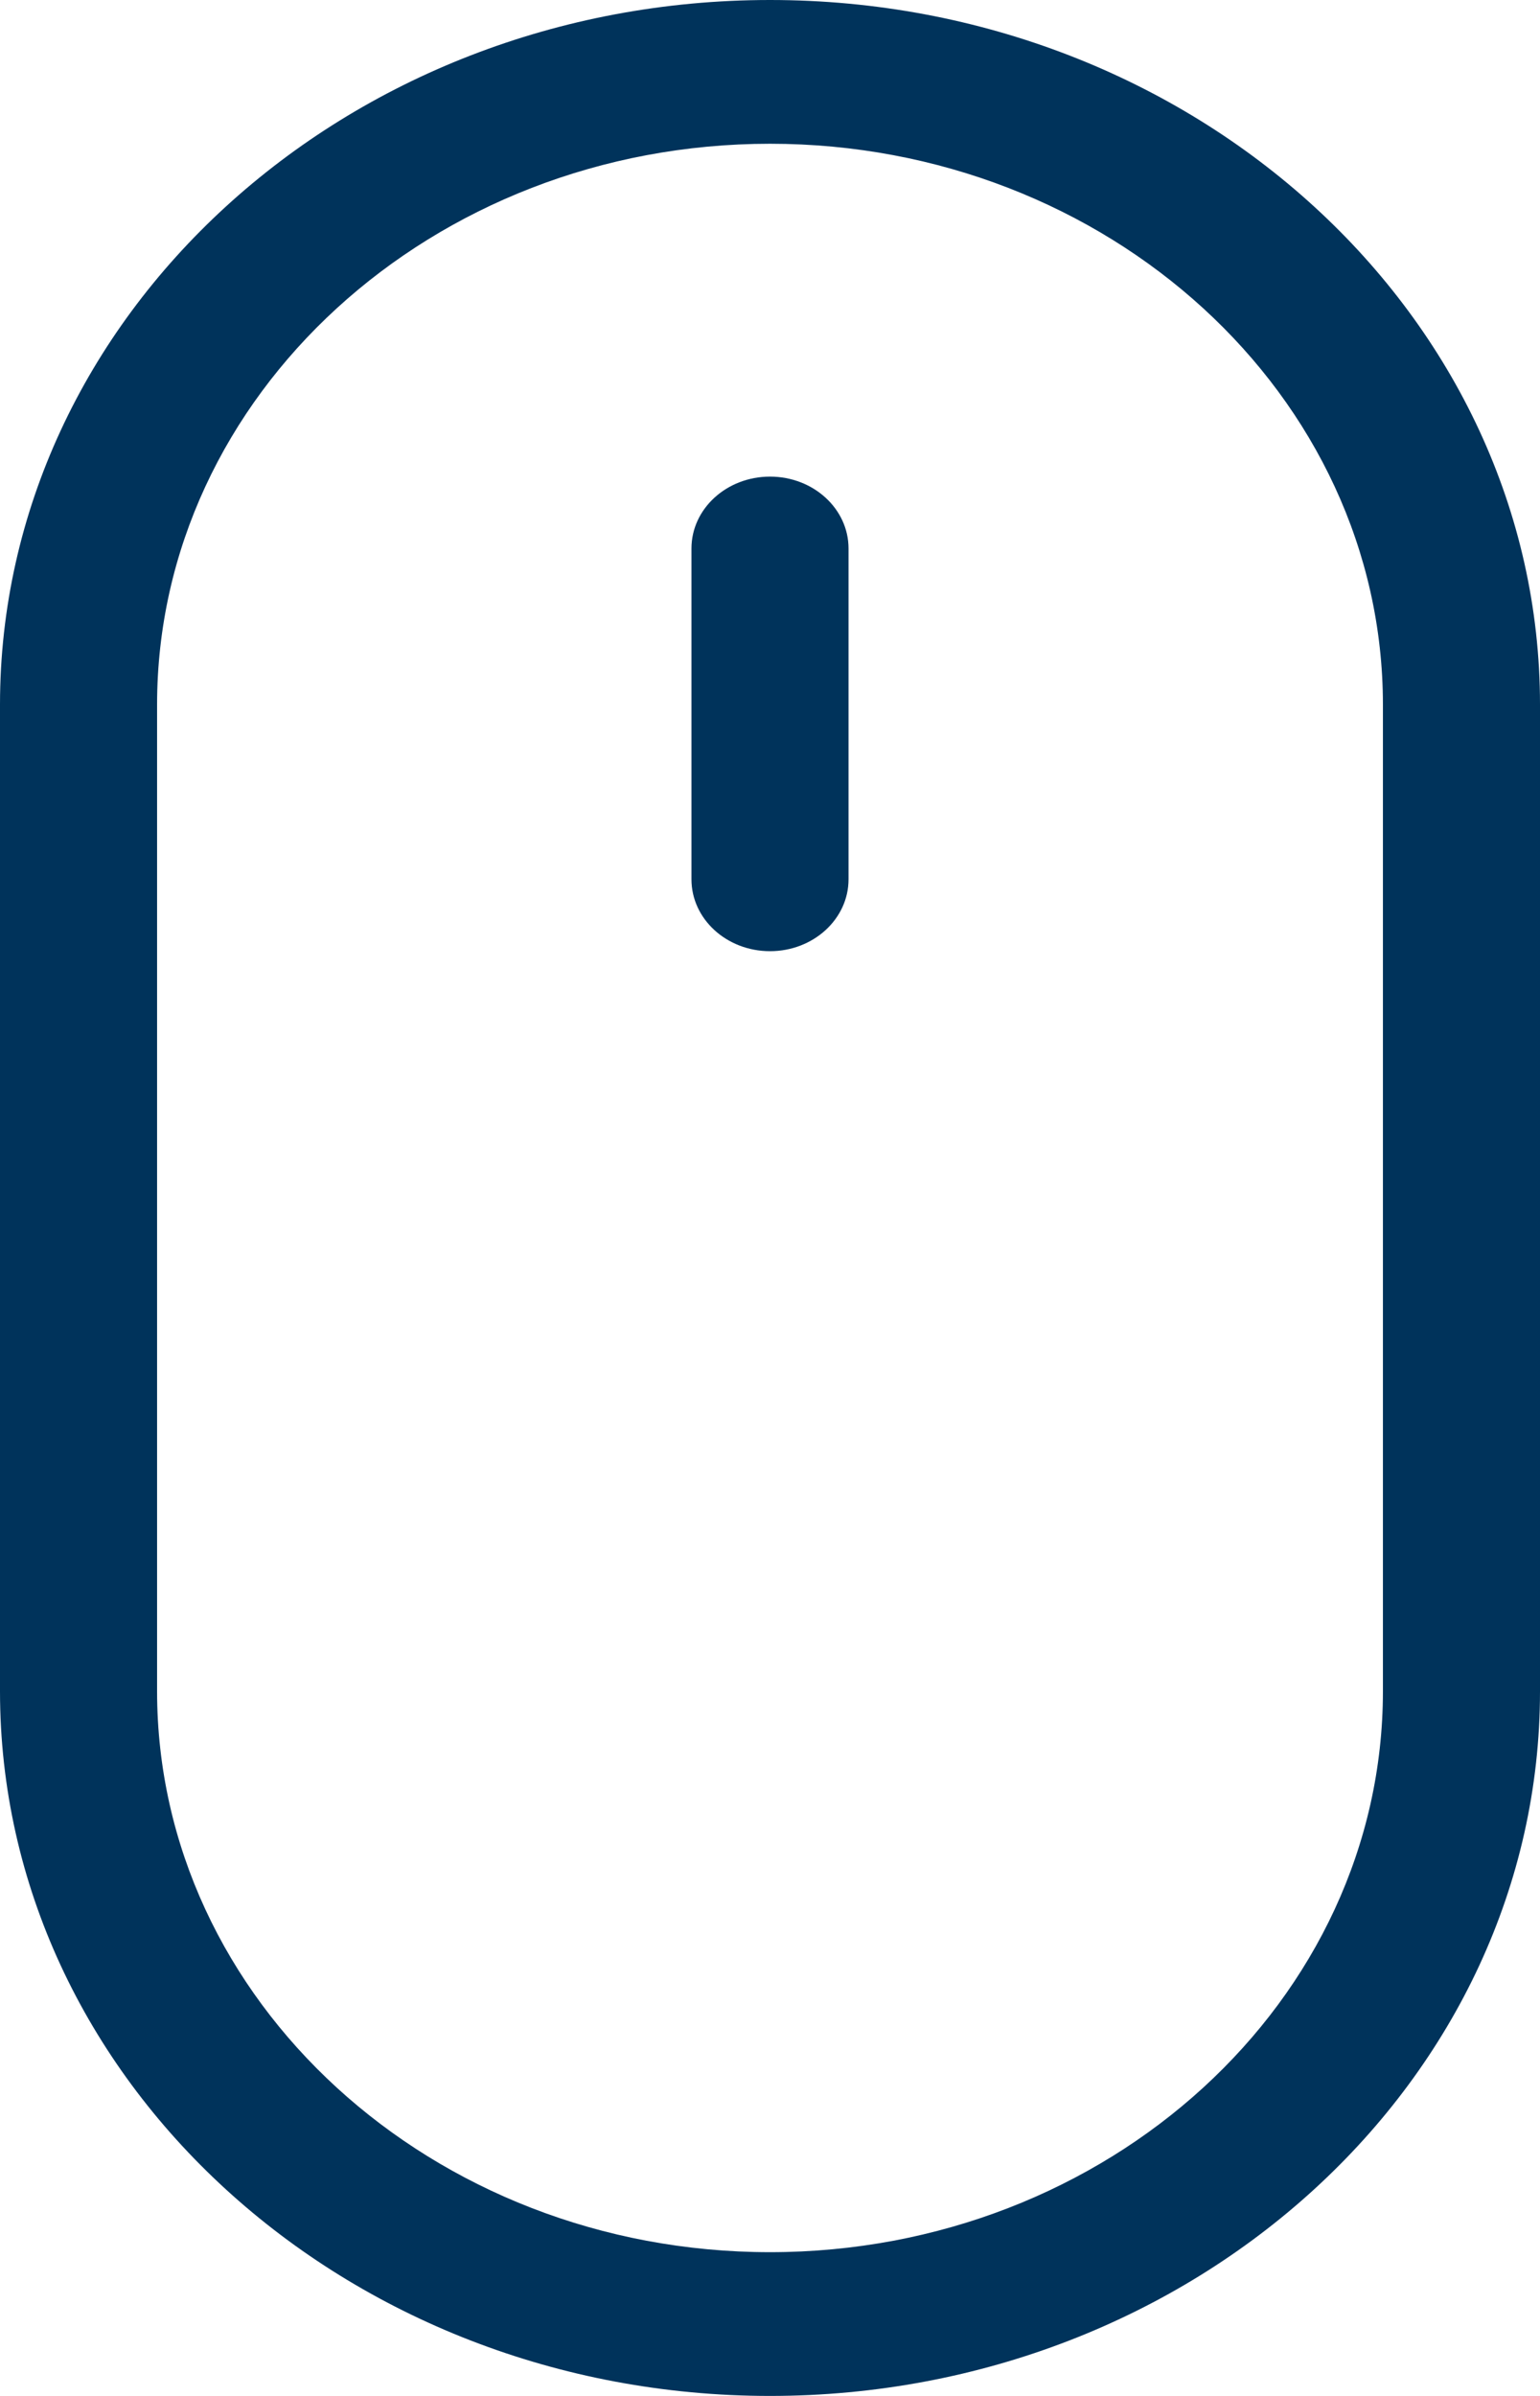
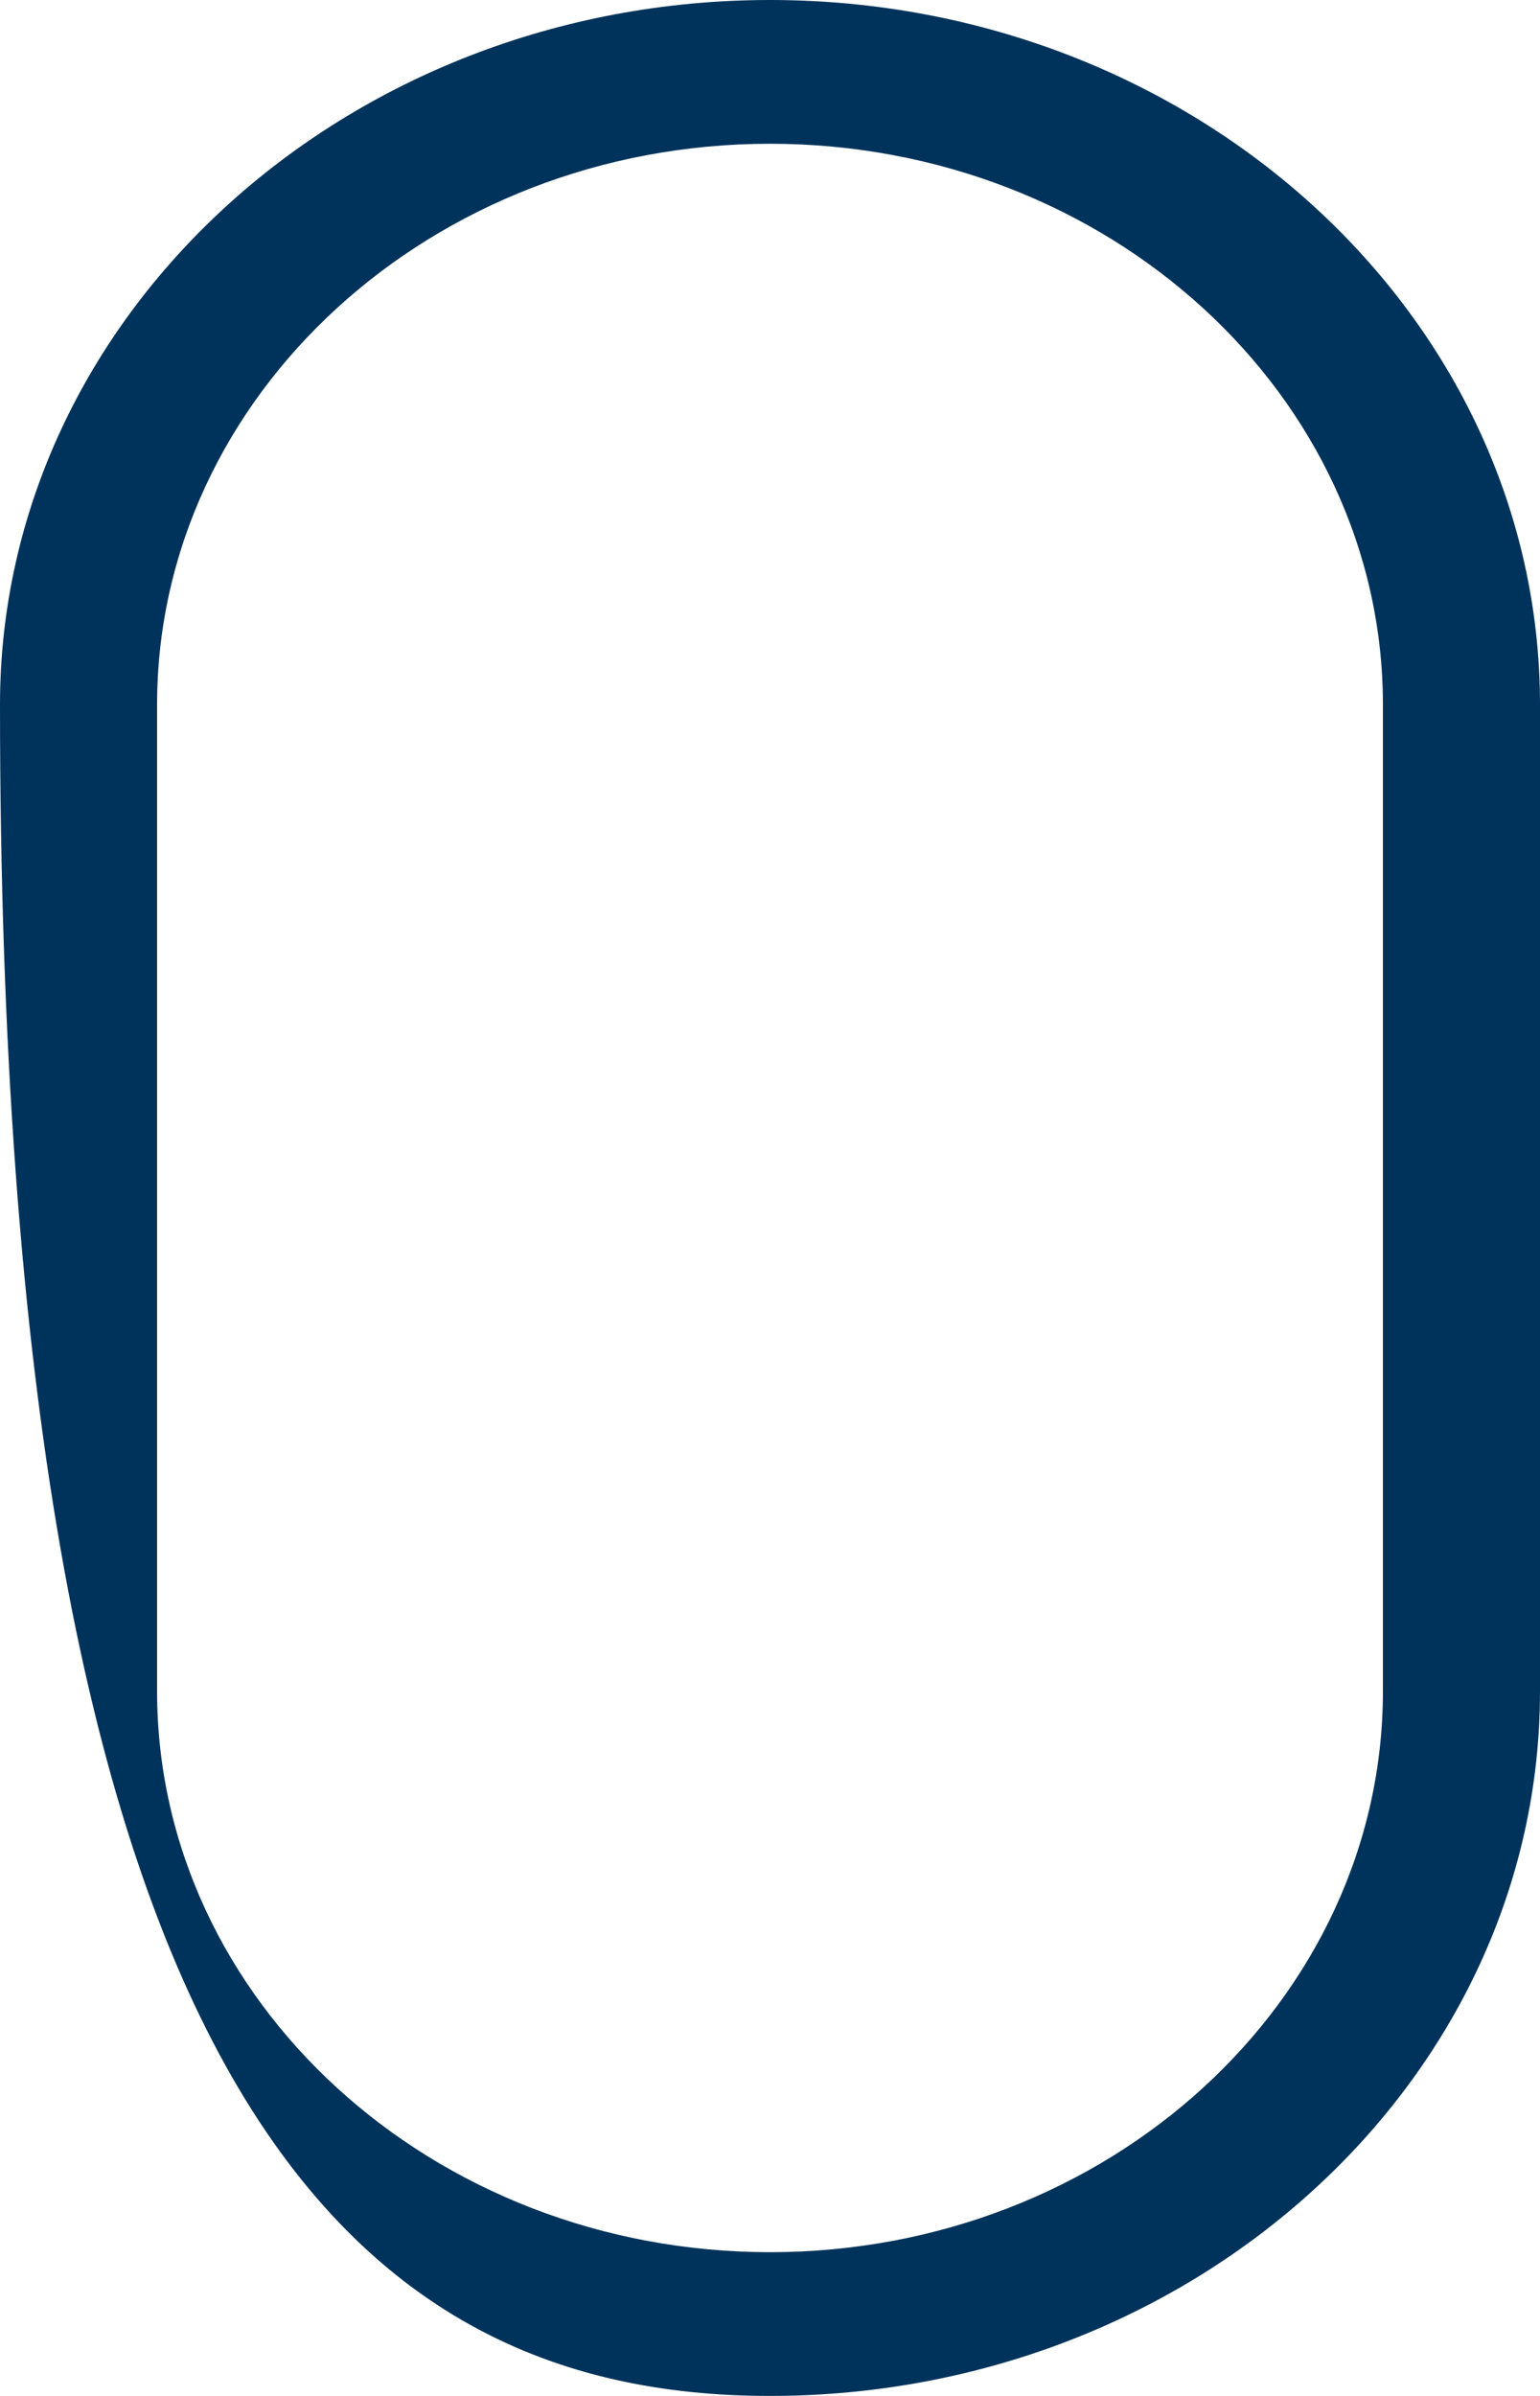
<svg xmlns="http://www.w3.org/2000/svg" width="18" height="28" viewBox="0 0 18 28" fill="none">
-   <path d="M9 0C4.037 0 0 3.695 0 8.236V19.764C0 24.305 4.037 28 9 28C13.963 28 18 24.305 18 19.764V8.236C18 3.695 13.963 0 9 0ZM16.164 19.764C16.164 23.379 12.95 26.32 9 26.32C5.05 26.32 1.836 23.379 1.836 19.764V8.236C1.836 4.621 5.05 1.68 9 1.68C12.95 1.68 16.164 4.621 16.164 8.236V19.764Z" fill="#00335B" />
-   <path d="M9 5.57C8.493 5.57 8.082 5.946 8.082 6.41V10.276C8.082 10.74 8.493 11.116 9 11.116C9.507 11.116 9.918 10.74 9.918 10.276V6.41C9.918 5.946 9.507 5.57 9 5.57Z" fill="#00335B" />
+   <path d="M9 0C4.037 0 0 3.695 0 8.236C0 24.305 4.037 28 9 28C13.963 28 18 24.305 18 19.764V8.236C18 3.695 13.963 0 9 0ZM16.164 19.764C16.164 23.379 12.95 26.32 9 26.32C5.05 26.32 1.836 23.379 1.836 19.764V8.236C1.836 4.621 5.05 1.68 9 1.68C12.95 1.68 16.164 4.621 16.164 8.236V19.764Z" fill="#00335B" />
</svg>